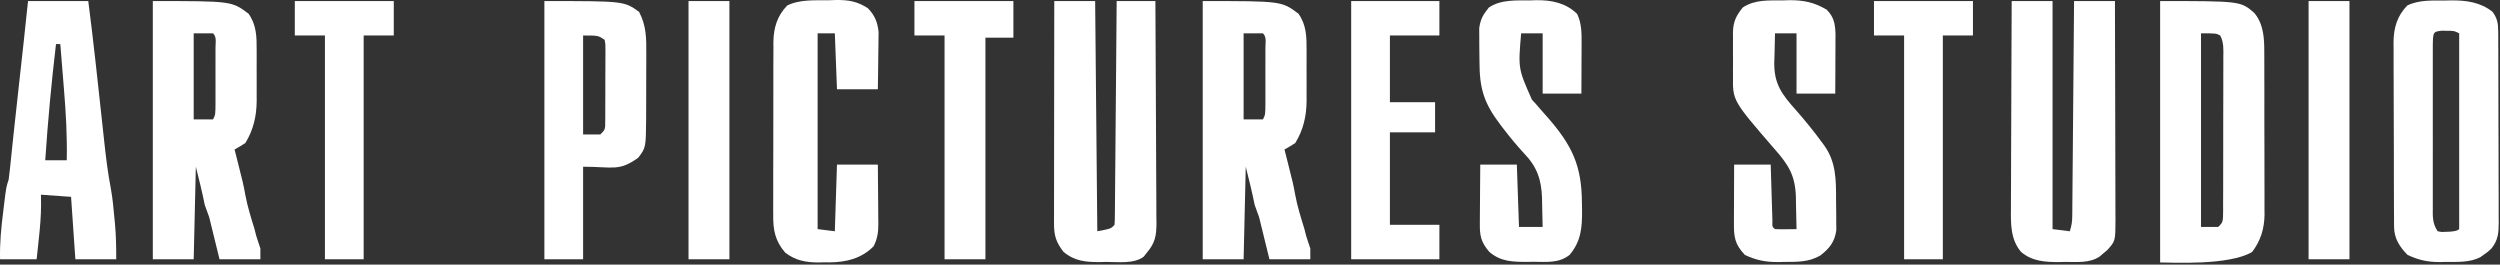
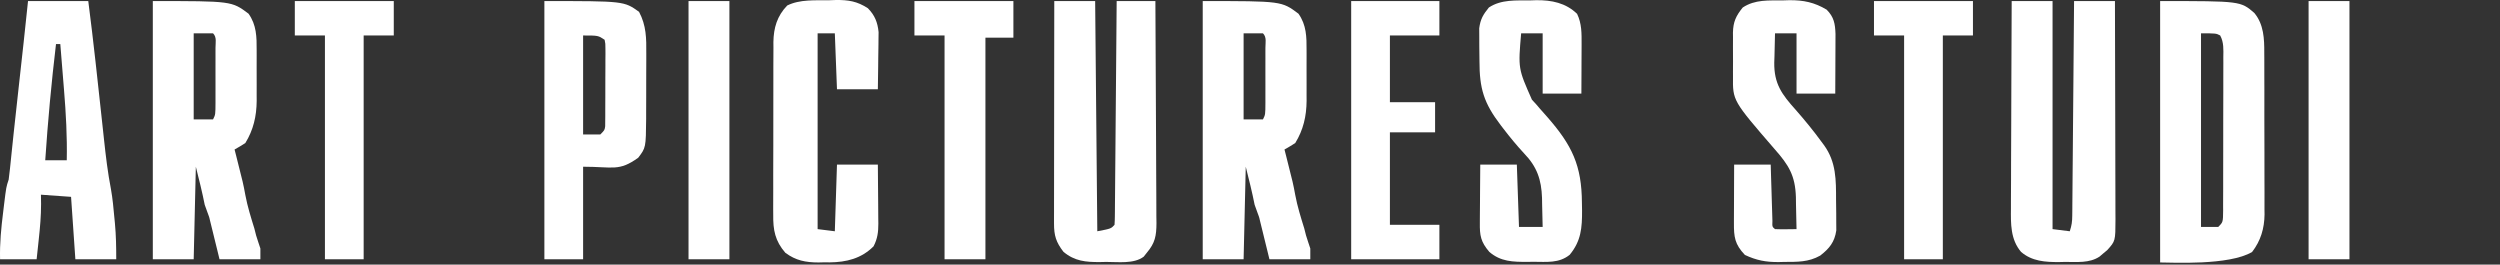
<svg xmlns="http://www.w3.org/2000/svg" width="1162" height="123" viewBox="0 0 1162 123" fill="none">
  <rect x="0" y="0" width="1162" height="123" fill="#333333" stroke="none" />
  <path d="M559.028 0.493C595.695 0.493 595.695 0.493 603.528 6.368C607.255 11.648 607.325 17.158 607.294 23.364C607.297 24.625 607.297 24.625 607.3 25.911C607.301 27.682 607.297 29.453 607.289 31.224C607.278 33.918 607.289 36.613 607.302 39.308C607.3 41.035 607.298 42.762 607.294 44.489C607.298 45.287 607.302 46.086 607.307 46.908C607.248 54.004 605.782 60.376 602.028 66.493C600.393 67.543 598.728 68.55 597.028 69.493L597.833 72.642C601.05 85.318 601.05 85.318 602.028 90.618C603.019 95.93 604.625 101.04 606.224 106.196C607.014 109.435 607.028 109.493 608.028 112.493L609.028 115.493V120.493H590.028L588.97 116.153C588.51 114.287 588.051 112.421 587.591 110.556L586.894 107.69L586.22 104.966C586.016 104.133 585.811 103.3 585.601 102.442C585.201 100.507 585.028 100.493 584.528 98.993C584.081 97.65 583.528 96.243 583.153 95.181C581.979 89.242 580.497 83.366 579.028 77.493L578.028 120.493H559.028V0.493ZM578.028 15.493V55.493H587.028C588.143 53.263 588.143 53.263 588.167 47.651C588.165 46.831 588.163 46.035 588.161 45.239C588.163 43.564 588.164 41.889 588.165 40.214C588.159 37.565 588.154 34.916 588.159 32.267C588.163 30.539 588.165 28.811 588.164 27.084C588.163 26.244 588.162 25.429 588.161 24.614C588.163 23.792 588.165 22.994 588.167 22.196C588.157 19.786 588.839 17.304 587.028 15.493H578.028Z" fill="white" />
  <path d="M935.028 0.493C941.298 0.493 947.568 0.493 954.028 0.493C954.028 35.473 954.028 70.453 954.028 106.493C956.668 106.823 959.308 107.153 962.028 107.493C962.95 104.726 963.162 103.041 963.186 100.184C963.196 99.305 963.206 98.426 963.216 97.52C963.222 96.558 963.227 95.597 963.233 94.606C963.243 93.591 963.253 92.576 963.263 91.531C963.295 88.17 963.32 84.81 963.344 81.45C963.365 79.123 963.386 76.795 963.407 74.468C963.463 68.338 963.512 62.207 963.56 56.077C963.61 49.823 963.666 43.569 963.721 37.315C963.829 25.041 963.93 12.767 964.028 0.493C970.298 0.493 976.568 0.493 983.028 0.493C983.074 14.619 983.11 28.744 983.132 42.87C983.142 49.428 983.156 55.987 983.179 62.546C983.2 68.874 983.212 75.203 983.218 81.531C983.221 83.947 983.229 86.362 983.239 88.778C983.254 92.159 983.256 95.539 983.255 98.92C983.262 99.921 983.269 100.922 983.277 101.954C983.247 112.023 983.247 112.023 979.442 116.259C978.852 116.749 978.261 117.238 977.653 117.743C977.068 118.243 976.482 118.743 975.879 119.259C971.144 122.416 965.246 121.713 959.778 121.743C958.861 121.764 957.945 121.784 957.001 121.806C950.64 121.842 944.475 121.448 939.412 117.108C934.442 111.31 934.607 103.959 934.687 96.763C934.687 95.718 934.686 94.673 934.686 93.597C934.688 90.166 934.711 86.736 934.735 83.306C934.741 80.918 934.745 78.531 934.748 76.143C934.759 69.876 934.789 63.609 934.822 57.343C934.853 50.941 934.866 44.539 934.881 38.138C934.914 25.589 934.965 13.041 935.028 0.493Z" fill="white" />
  <path d="M490.028 0.493C496.298 0.493 502.568 0.493 509.028 0.493C509.358 35.803 509.688 71.113 510.028 107.493C516.397 106.286 516.397 106.286 518.028 104.493C518.136 103.14 518.175 101.782 518.186 100.425C518.201 99.11 518.201 99.11 518.216 97.769C518.222 96.8 518.228 95.831 518.234 94.833C518.243 93.818 518.253 92.804 518.264 91.758C518.295 88.388 518.32 85.016 518.345 81.645C518.365 79.315 518.386 76.985 518.408 74.655C518.463 68.508 518.512 62.361 518.56 56.214C518.611 49.947 518.666 43.68 518.722 37.413C518.829 25.107 518.931 12.8 519.028 0.493C524.968 0.493 530.908 0.493 537.028 0.493C537.121 14.862 537.192 29.231 537.235 43.6C537.256 50.272 537.285 56.944 537.33 63.616C537.373 70.055 537.397 76.493 537.408 82.932C537.415 85.388 537.43 87.845 537.451 90.302C537.48 93.742 537.484 97.182 537.482 100.623C537.504 102.147 537.504 102.147 537.526 103.702C537.491 109.649 536.903 112.918 533.028 117.493C532.554 118.091 532.079 118.689 531.591 119.306C527.036 122.767 519.586 121.714 514.153 121.743C513.185 121.764 512.217 121.784 511.22 121.806C504.666 121.841 499.49 121.404 494.286 117.028C490.832 112.538 489.902 109.478 489.908 103.912C489.907 102.998 489.905 102.084 489.904 101.142C489.907 100.146 489.911 99.151 489.915 98.125C489.915 97.071 489.914 96.017 489.914 94.931C489.915 91.447 489.923 87.962 489.931 84.478C489.932 82.062 489.934 79.646 489.935 77.231C489.939 70.872 489.949 64.513 489.96 58.154C489.97 51.665 489.974 45.177 489.979 38.688C489.99 25.957 490.007 13.225 490.028 0.493Z" fill="white" />
  <path d="M711.341 0.181C712.24 0.152 713.139 0.123 714.065 0.093C721.193 0.026 727.754 1.321 733.028 6.431C735.227 10.966 735.147 15.581 735.126 20.544C735.125 21.203 735.123 21.862 735.122 22.54C735.116 24.629 735.104 26.717 735.091 28.806C735.086 30.228 735.081 31.651 735.077 33.073C735.067 36.547 735.047 40.02 735.028 43.493C729.088 43.493 723.148 43.493 717.028 43.493C717.028 34.253 717.028 25.013 717.028 15.493C713.728 15.493 710.428 15.493 707.028 15.493C705.621 31.858 705.621 31.858 712.04 46.333C712.696 47.046 713.352 47.759 714.028 48.493C714.592 49.154 715.155 49.816 715.735 50.497C716.851 51.79 717.984 53.067 719.134 54.329C730.718 67.562 735.2 76.898 735.278 94.368C735.299 95.514 735.32 96.66 735.341 97.841C735.378 105.892 734.904 112.028 729.591 118.431C724.585 122.46 718.878 121.676 712.716 121.681C711.791 121.693 710.866 121.705 709.913 121.718C703.179 121.732 697.507 121.642 692.216 117.056C688.237 112.395 687.751 109.473 687.833 103.544C687.836 102.771 687.839 101.999 687.842 101.203C687.853 98.737 687.878 96.271 687.903 93.806C687.913 92.133 687.922 90.461 687.931 88.788C687.951 84.689 687.99 80.592 688.028 76.493C693.638 76.493 699.248 76.493 705.028 76.493C705.523 90.848 705.523 90.848 706.028 105.493C709.658 105.493 713.288 105.493 717.028 105.493C716.968 101.991 716.881 98.494 716.778 94.993C716.764 94.011 716.75 93.029 716.735 92.017C716.452 83.502 714.392 77.486 708.403 71.306C704.98 67.614 701.838 63.798 698.778 59.806C698.366 59.271 697.954 58.736 697.53 58.186C689.659 47.867 687.655 41.179 687.658 28.346C687.653 26.066 687.617 23.787 687.579 21.507C687.573 20.045 687.569 18.584 687.567 17.122C687.559 15.803 687.551 14.483 687.542 13.124C688.108 8.895 689.351 6.777 692.028 3.493C697.767 -0.333 704.646 0.252 711.341 0.181Z" fill="white" />
  <path d="M828.778 0.181C829.73 0.152 830.681 0.123 831.661 0.093C838.238 0.034 843.343 1.088 849.028 4.493C852.43 7.895 852.979 11.067 853.142 15.793C853.137 17.071 853.131 18.348 853.126 19.665C853.125 20.347 853.123 21.03 853.122 21.733C853.116 23.903 853.104 26.073 853.091 28.243C853.086 29.718 853.081 31.194 853.077 32.669C853.067 36.277 853.048 39.885 853.028 43.493C847.088 43.493 841.148 43.493 835.028 43.493C835.028 34.253 835.028 25.013 835.028 15.493C831.728 15.493 828.428 15.493 825.028 15.493C824.92 19.015 824.841 22.533 824.778 26.055C824.745 27.046 824.711 28.037 824.677 29.058C824.545 38.946 828.211 43.903 834.653 51.056C838.868 55.866 842.891 60.757 846.653 65.93C847.067 66.485 847.48 67.039 847.906 67.61C853.488 75.438 853.401 83.714 853.399 92.936C853.403 95.054 853.44 97.17 853.478 99.288C853.484 100.649 853.487 102.011 853.489 103.372C853.498 104.595 853.506 105.817 853.514 107.077C852.744 112.489 850.288 115.522 846.028 118.806C840.54 121.893 835.445 121.707 829.278 121.743C828.41 121.764 827.541 121.784 826.646 121.806C820.738 121.841 816.397 121.007 811.028 118.493C806.345 113.569 805.886 110.216 805.931 103.641C805.932 102.867 805.934 102.093 805.935 101.296C805.941 98.82 805.953 96.344 805.966 93.868C805.971 92.191 805.976 90.514 805.98 88.837C805.99 84.722 806.009 80.608 806.028 76.493C811.638 76.493 817.248 76.493 823.028 76.493C823.089 78.575 823.15 80.657 823.212 82.802C823.275 84.811 823.337 86.819 823.401 88.828C823.444 90.228 823.486 91.628 823.526 93.027C823.583 95.036 823.648 97.044 823.712 99.052C823.749 100.261 823.785 101.471 823.823 102.717C823.718 105.4 823.718 105.4 825.028 106.493C826.715 106.565 828.403 106.577 830.091 106.556C831.01 106.546 831.929 106.537 832.876 106.528C833.586 106.517 834.297 106.505 835.028 106.493C834.976 102.638 834.881 98.785 834.778 94.93C834.764 93.844 834.75 92.758 834.735 91.639C834.432 81.645 831.452 76.769 824.841 69.305C805.366 46.783 805.366 46.783 805.497 35.583C805.493 34.852 805.49 34.122 805.486 33.369C805.483 31.835 805.49 30.302 805.507 28.768C805.528 26.433 805.507 24.1 805.482 21.765C805.484 20.266 805.489 18.768 805.497 17.27C805.489 16.58 805.481 15.889 805.473 15.177C805.568 10.182 806.892 7.335 810.028 3.493C815.731 -0.309 822.133 0.247 828.778 0.181Z" fill="white" />
  <path d="M385.403 0.118C386.406 0.081 387.409 0.043 388.442 0.005C394.353 -0.065 398.406 0.591 403.394 3.827C406.61 7.106 407.919 10.389 408.369 14.928C408.345 16.766 408.345 16.766 408.321 18.642C408.317 19.299 408.313 19.956 408.308 20.634C408.292 22.712 408.254 24.79 408.216 26.868C408.201 28.286 408.187 29.704 408.175 31.122C408.144 34.58 408.086 38.035 408.028 41.493C401.758 41.493 395.488 41.493 389.028 41.493C388.533 28.623 388.533 28.623 388.028 15.493C385.388 15.493 382.748 15.493 380.028 15.493C380.028 45.523 380.028 75.553 380.028 106.493C382.668 106.823 385.308 107.153 388.028 107.493C388.358 97.263 388.688 87.033 389.028 76.493C395.298 76.493 401.568 76.493 408.028 76.493C408.074 81.102 408.114 85.709 408.138 90.318C408.148 91.884 408.162 93.45 408.179 95.017C408.204 97.273 408.215 99.529 408.224 101.786C408.234 102.482 408.244 103.178 408.255 103.895C408.256 107.876 407.876 110.946 406.028 114.493C400.333 120.188 393.399 121.874 385.606 121.952C384.756 121.945 383.905 121.938 383.028 121.931C382.178 121.951 381.327 121.971 380.45 121.991C374.488 121.987 369.865 121.098 365.028 117.493C360.246 111.978 359.301 106.922 359.397 99.808C359.39 98.873 359.383 97.939 359.376 96.976C359.359 93.908 359.378 90.842 359.399 87.774C359.399 85.63 359.396 83.486 359.392 81.342C359.389 76.856 359.404 72.371 359.431 67.886C359.465 62.15 359.459 56.414 359.441 50.677C359.43 46.252 359.439 41.827 359.454 37.402C359.459 35.288 359.459 33.173 359.453 31.058C359.447 28.098 359.468 25.139 359.495 22.179C359.488 21.313 359.482 20.447 359.475 19.555C359.579 12.921 361.206 7.41 365.903 2.556C371.762 -0.374 378.997 0.208 385.403 0.118Z" fill="white" />
  <path d="M628.028 0.493C641.558 0.493 655.088 0.493 669.028 0.493C669.028 5.773 669.028 11.053 669.028 16.493C661.438 16.493 653.848 16.493 646.028 16.493C646.028 26.723 646.028 36.953 646.028 47.493C652.958 47.493 659.888 47.493 667.028 47.493C667.028 52.113 667.028 56.733 667.028 61.493C660.098 61.493 653.168 61.493 646.028 61.493C646.028 75.683 646.028 89.873 646.028 104.493C653.618 104.493 661.208 104.493 669.028 104.493C669.028 109.773 669.028 115.053 669.028 120.493C655.498 120.493 641.968 120.493 628.028 120.493C628.028 80.893 628.028 41.293 628.028 0.493Z" fill="white" />
  <path d="M425.028 0.493C440.208 0.493 455.388 0.493 471.028 0.493C471.028 6.103 471.028 11.713 471.028 17.493C466.738 17.493 462.448 17.493 458.028 17.493C458.028 51.483 458.028 85.473 458.028 120.493C451.758 120.493 445.488 120.493 439.028 120.493C439.028 86.173 439.028 51.853 439.028 16.493C434.408 16.493 429.788 16.493 425.028 16.493C425.028 11.213 425.028 5.933 425.028 0.493Z" fill="white" />
  <path d="M871.028 0.493C886.208 0.493 901.388 0.493 917.028 0.493C917.028 5.773 917.028 11.053 917.028 16.493C912.408 16.493 907.788 16.493 903.028 16.493C903.028 50.813 903.028 85.133 903.028 120.493C897.088 120.493 891.148 120.493 885.028 120.493C885.028 86.173 885.028 51.853 885.028 16.493C880.408 16.493 875.788 16.493 871.028 16.493C871.028 11.213 871.028 5.933 871.028 0.493Z" fill="white" />
  <path d="M137.028 0.493C152.208 0.493 167.388 0.493 183.028 0.493C183.028 5.773 183.028 11.053 183.028 16.493C178.408 16.493 173.788 16.493 169.028 16.493C169.028 50.813 169.028 85.133 169.028 120.493C163.088 120.493 157.148 120.493 151.028 120.493C151.028 86.173 151.028 51.853 151.028 16.493C146.408 16.493 141.788 16.493 137.028 16.493C137.028 11.213 137.028 5.933 137.028 0.493Z" fill="white" />
  <path d="M1073.03 0.493C1079.3 0.493 1085.57 0.493 1092.03 0.493C1092.03 40.093 1092.03 79.693 1092.03 120.493C1085.76 120.493 1079.49 120.493 1073.03 120.493C1073.03 80.893 1073.03 41.293 1073.03 0.493Z" fill="white" />
  <path d="M320.028 0.493C326.298 0.493 332.568 0.493 339.028 0.493C339.028 40.093 339.028 79.693 339.028 120.493C332.758 120.493 326.488 120.493 320.028 120.493C320.028 80.893 320.028 41.293 320.028 0.493Z" fill="white" />
-   <path d="M1139.42 0.181C1146.38 0.139 1152.97 1.047 1158.53 5.494C1160.77 8.485 1161.15 10.99 1161.17 14.617C1161.17 15.455 1161.18 16.294 1161.19 17.158C1161.19 18.074 1161.19 18.99 1161.19 19.934C1161.2 21.386 1161.2 21.386 1161.21 22.867C1161.22 26.073 1161.23 29.28 1161.23 32.486C1161.24 34.711 1161.24 36.937 1161.25 39.163C1161.26 43.831 1161.27 48.501 1161.27 53.169C1161.27 59.154 1161.3 65.139 1161.33 71.124C1161.35 75.722 1161.35 80.32 1161.35 84.918C1161.36 87.124 1161.36 89.33 1161.38 91.537C1161.39 94.622 1161.39 97.708 1161.38 100.793C1161.4 102.162 1161.4 102.162 1161.41 103.558C1161.38 108.376 1161.14 111.57 1158.03 115.494C1156.38 117.04 1156.38 117.041 1154.65 118.244L1152.94 119.478C1147.96 122.123 1142.22 121.709 1136.72 121.744L1134.24 121.806C1128.49 121.843 1124.27 120.914 1119.03 118.494C1115.29 114.654 1112.79 110.812 1112.76 105.383C1112.75 104.573 1112.74 103.764 1112.74 102.929C1112.74 102.049 1112.74 101.169 1112.74 100.262C1112.73 99.328 1112.72 98.394 1112.72 97.432C1112.7 94.343 1112.69 91.254 1112.69 88.165C1112.69 86.016 1112.68 83.865 1112.67 81.715C1112.66 77.206 1112.66 72.697 1112.66 68.188C1112.66 62.42 1112.63 56.653 1112.6 50.885C1112.57 46.443 1112.57 42 1112.57 37.558C1112.57 35.432 1112.56 33.307 1112.54 31.181C1112.53 28.201 1112.53 25.223 1112.54 22.243C1112.53 21.371 1112.52 20.498 1112.51 19.6C1112.58 12.935 1114.18 7.433 1118.9 2.556C1124.36 -0.174 1130.87 0.279 1136.84 0.244L1139.42 0.181ZM1134.9 14.263C1130.82 14.766 1130.82 14.766 1130.76 22.294C1130.76 23.129 1130.77 23.941 1130.77 24.752C1130.76 27.471 1130.75 30.191 1130.76 32.911C1130.76 34.86 1130.76 36.809 1130.76 38.758C1130.76 42.813 1130.75 46.868 1130.76 50.923C1130.77 56.209 1130.78 61.495 1130.77 66.78C1130.76 70.896 1130.75 75.013 1130.76 79.129C1130.76 81.093 1130.76 83.057 1130.76 85.021C1130.76 87.852 1130.75 90.683 1130.76 93.514C1130.76 94.823 1130.76 94.824 1130.77 96.107C1130.75 100.548 1130.47 103.662 1133.03 107.494L1134.9 107.822L1137.03 107.744C1139.48 107.69 1142.03 107.493 1143.03 106.494V15.494C1141.03 14.494 1141.03 14.494 1139.15 14.326L1137.03 14.306L1134.9 14.263Z" fill="white" />
  <path d="M1004.03 0.493C1041.38 0.493 1041.38 0.493 1047.8 6.017C1052.23 11.333 1052.47 18.046 1052.43 24.612C1052.44 25.486 1052.45 26.361 1052.45 27.262C1052.47 30.129 1052.47 32.996 1052.46 35.864C1052.47 37.871 1052.47 39.879 1052.48 41.886C1052.49 46.084 1052.48 50.283 1052.47 54.481C1052.46 59.846 1052.48 65.209 1052.51 70.573C1052.53 74.716 1052.53 78.859 1052.52 83.002C1052.52 84.979 1052.53 86.957 1052.54 88.934C1052.56 91.704 1052.55 94.474 1052.53 97.245L1052.56 99.688C1052.48 106.176 1050.78 111.93 1046.77 117.125C1036.03 123.493 1009.53 121.993 1004.03 121.993V0.493ZM1023.03 105.493H1031.03C1033.26 103.264 1033.26 103.264 1033.31 97.884C1033.31 97.077 1033.31 96.294 1033.3 95.511C1033.32 92.884 1033.33 90.258 1033.33 87.632C1033.33 85.749 1033.33 83.867 1033.33 81.984C1033.34 78.068 1033.35 74.152 1033.35 70.236C1033.34 65.133 1033.34 60.029 1033.36 54.926C1033.38 50.95 1033.39 46.974 1033.39 42.999C1033.39 41.102 1033.39 39.206 1033.39 37.31C1033.41 34.576 1033.42 31.842 1033.41 29.108C1033.41 28.257 1033.4 27.431 1033.4 26.605C1033.44 23.031 1033.69 19.71 1031.94 16.486C1030.03 15.493 1030.03 15.493 1023.03 15.493V105.493Z" fill="white" />
  <path d="M253.028 0.493C290.028 0.493 290.028 0.493 297.028 5.493C300.425 11.875 300.455 17.807 300.392 24.931C300.392 26.55 300.393 26.55 300.394 28.202C300.391 30.475 300.381 32.747 300.364 35.02C300.341 38.482 300.344 41.944 300.351 45.407C300.345 47.623 300.338 49.84 300.329 52.056C300.33 53.597 300.331 53.597 300.332 55.169C300.2 68.644 300.2 68.644 296.626 73.333C287.616 79.775 285.012 77.493 271.028 77.493V120.493H253.028V0.493ZM271.028 62.493H279.028C281.028 60.493 281.028 60.493 281.289 58.672C281.294 57.914 281.298 57.178 281.303 56.442C281.313 55.583 281.322 54.748 281.332 53.914C281.331 52.534 281.33 52.534 281.329 51.181C281.338 49.282 281.345 47.384 281.351 45.485C281.344 42.483 281.341 39.481 281.364 36.478C281.381 34.522 281.391 32.564 281.394 30.607C281.393 29.655 281.392 28.73 281.392 27.806C281.401 26.876 281.411 25.974 281.42 25.072C281.414 24.213 281.407 23.378 281.4 22.544C281.402 20.315 281.403 20.315 281.028 18.493C278.028 16.493 278.028 16.493 271.028 16.493V62.493Z" fill="white" />
  <path d="M71.028 0.493C107.695 0.493 107.695 0.493 115.528 6.368C119.255 11.648 119.325 17.158 119.294 23.364C119.297 24.625 119.297 24.625 119.3 25.911C119.301 27.682 119.297 29.453 119.289 31.224C119.278 33.918 119.289 36.613 119.302 39.308C119.3 41.035 119.298 42.762 119.294 44.489C119.298 45.287 119.302 46.086 119.307 46.908C119.248 54.004 117.782 60.376 114.028 66.493C112.393 67.543 110.728 68.55 109.028 69.493L109.833 72.642C113.05 85.318 113.05 85.318 114.028 90.618C115.019 95.93 116.625 101.04 118.224 106.196C119.014 109.435 119.028 109.493 120.028 112.493L121.028 115.493V120.493H102.028L100.97 116.153C100.51 114.287 100.051 112.421 99.591 110.556L98.894 107.69L98.22 104.966C98.016 104.133 97.811 103.3 97.601 102.442C97.201 100.507 97.028 100.493 96.528 98.993C96.081 97.65 95.528 96.243 95.153 95.181C93.979 89.242 92.497 83.366 91.028 77.493L90.028 120.493H71.028V0.493ZM90.028 15.493V55.493H99.028C100.143 53.263 100.143 53.263 100.167 47.651C100.165 46.831 100.163 46.035 100.161 45.239C100.163 43.564 100.164 41.889 100.165 40.214C100.159 37.565 100.154 34.916 100.159 32.267C100.163 30.539 100.165 28.811 100.164 27.084C100.163 26.244 100.162 25.429 100.161 24.614C100.163 23.792 100.165 22.994 100.167 22.196C100.157 19.786 100.839 17.304 99.028 15.493H90.028Z" fill="white" />
  <path d="M41.029 0.493C42.239 9.901 43.36 19.315 44.404 28.743C44.528 29.862 44.652 30.982 44.779 32.135C45.454 38.235 46.121 44.336 46.779 50.438C47.128 53.662 47.48 56.886 47.832 60.109C48.003 61.679 48.172 63.249 48.34 64.819C49.171 72.595 50.092 80.294 51.58 87.977C52.356 92.331 52.755 96.715 53.154 101.118L53.415 103.774C53.943 109.425 54.029 114.752 54.029 120.493H35.029L33.029 91.493L19.029 90.493L19.091 94.829C19.091 100.309 18.625 105.675 18.029 111.118L17.739 113.872C17.507 116.08 17.268 118.286 17.029 120.493H0.029C-0.152 113.089 0.544 105.961 1.466 98.618L1.874 95.204C2.892 86.903 2.892 86.902 4.029 83.493C4.267 81.78 4.466 80.061 4.642 78.341C4.753 77.272 4.866 76.204 4.981 75.103C5.159 73.347 5.159 73.347 5.341 71.556C5.606 69.016 5.872 66.478 6.138 63.938C6.208 63.267 6.278 62.595 6.351 61.902C7.142 54.354 7.986 46.81 8.83 39.268C10.276 26.347 11.691 13.425 13.028 0.493H41.029ZM26.029 20.493C23.892 38.469 22.238 56.431 21.029 74.493H31.029C31.255 63.491 30.651 52.661 29.747 41.699C29.6 39.91 29.454 38.121 29.311 36.332C28.891 31.052 28.463 25.772 28.029 20.493H26.029Z" fill="white" />
</svg>